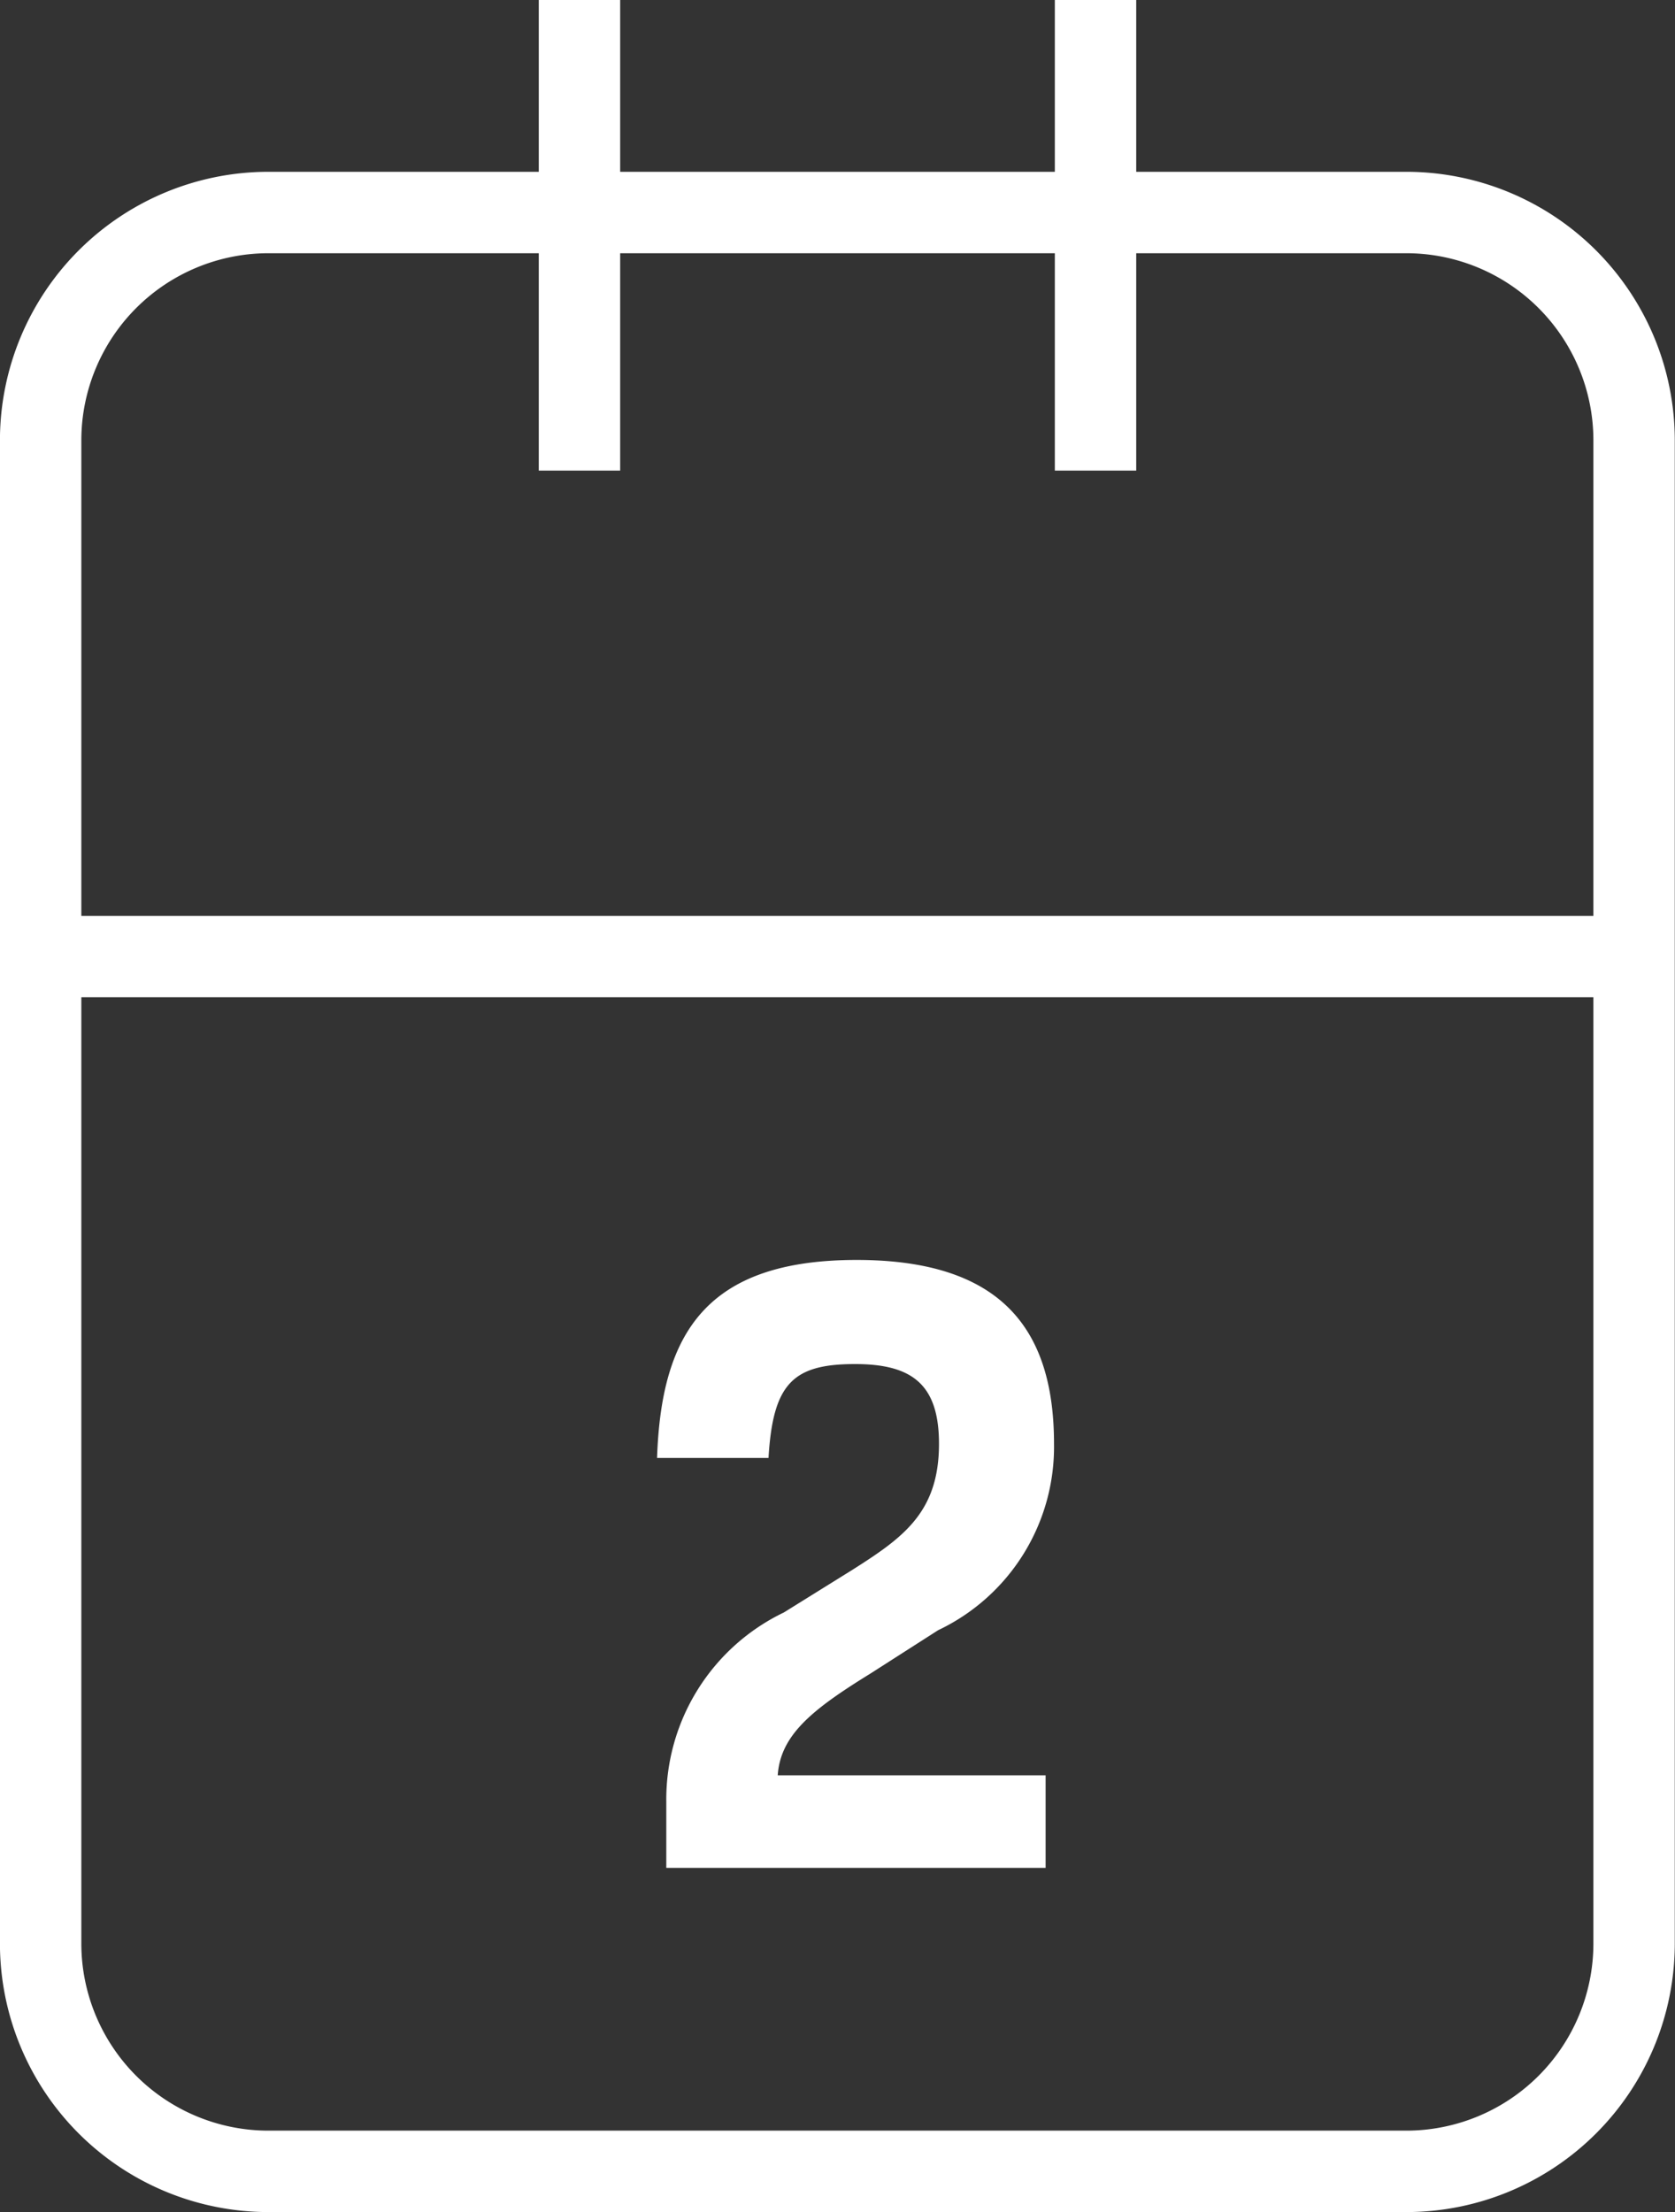
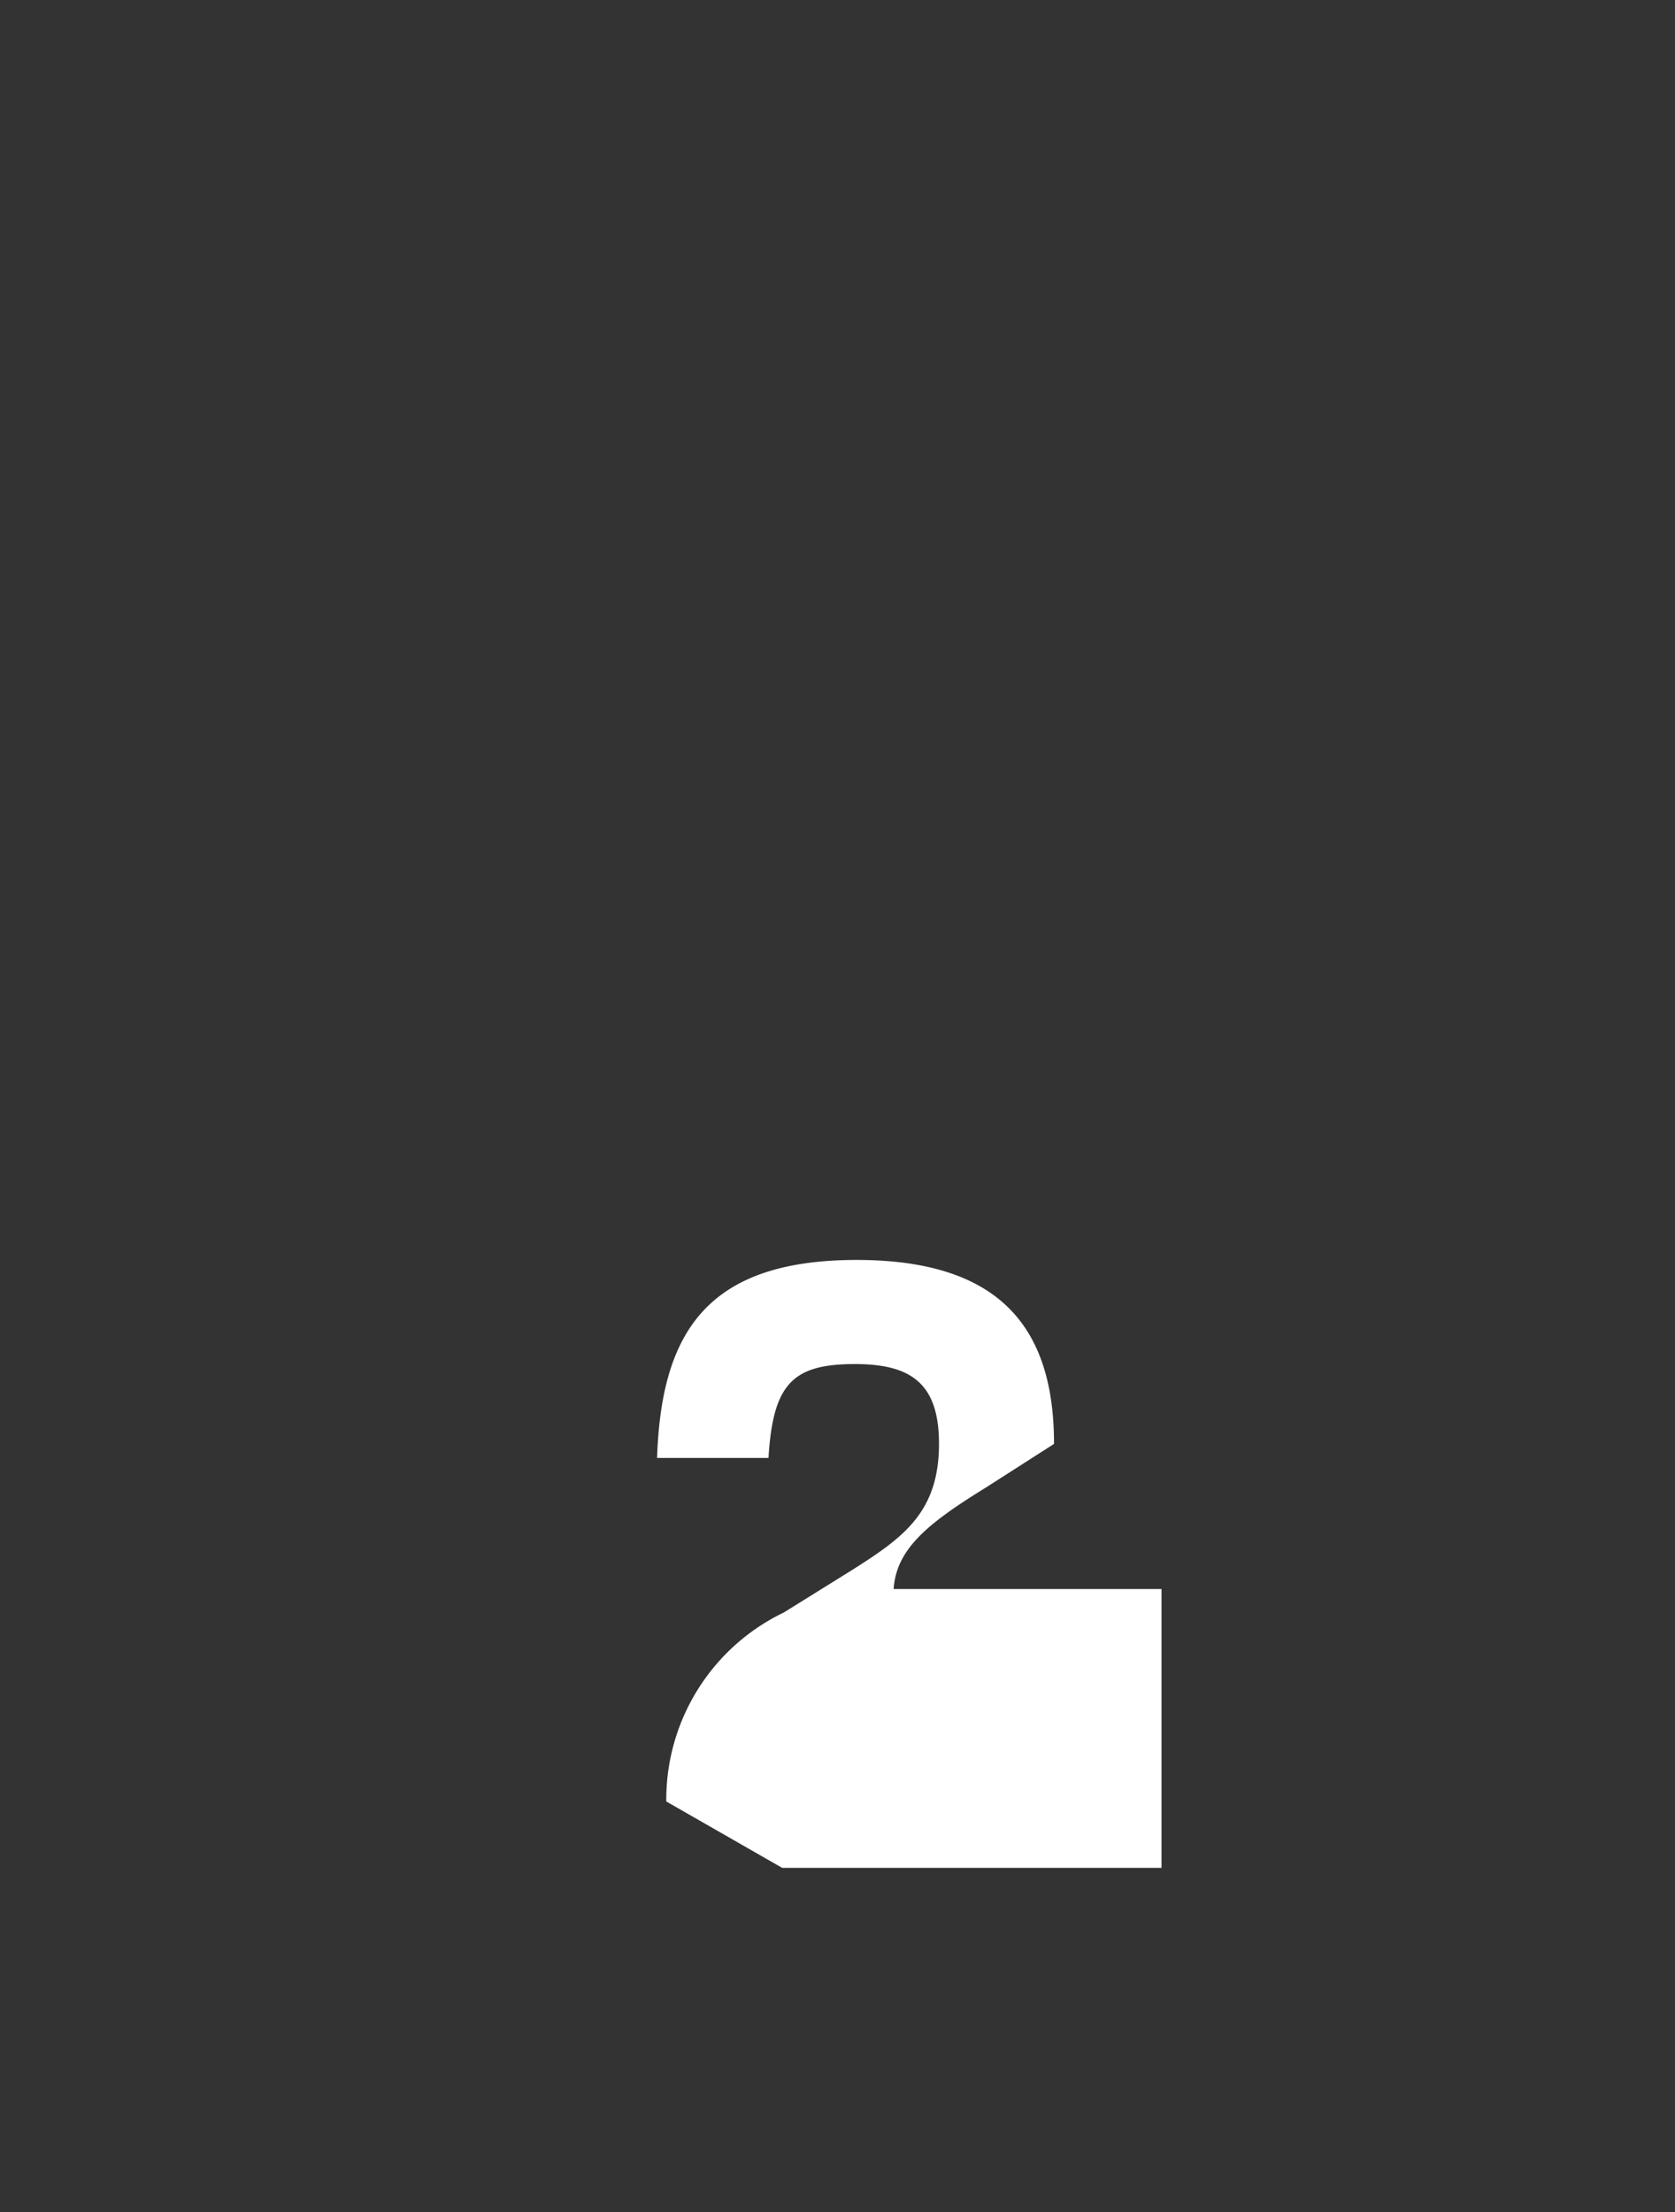
<svg xmlns="http://www.w3.org/2000/svg" width="30.871" height="40.75" viewBox="0 0 30.871 40.75">
  <rect x="0" y="0" width="30.871" height="40.75" fill="#333333" stroke="none" />
  <g id="Group_14906" data-name="Group 14906" transform="translate(-341.867 -472.349)">
-     <path id="Path_49120" data-name="Path 49120" d="M362.058,472.349v8.669m-9.511-8.669v8.669m-9.93,8.953h29.371M367.8,512.35h-21a4.2,4.2,0,0,1-4.184-4.184V480.448a4.2,4.2,0,0,1,4.184-4.184h21a4.2,4.2,0,0,1,4.184,4.184v27.717A4.2,4.2,0,0,1,367.8,512.35Z" transform="translate(0 0)" fill="none" stroke="#fff" stroke-miterlimit="10" stroke-width="1.5" />
-     <path id="Path_49160" data-name="Path 49160" d="M345.189,544.777a3.821,3.821,0,0,1,2.167-3.482l1.269-.789c.925-.588,1.59-1.052,1.59-2.317,0-1.1-.5-1.47-1.548-1.47-1.141,0-1.513.356-1.594,1.73h-2.054c.077-2.3.909-3.648,3.679-3.648,2.677,0,3.637,1.284,3.637,3.389a3.737,3.737,0,0,1-2.136,3.432l-1.25.8c-1.072.661-1.656,1.13-1.706,1.873h4.937V546h-6.991Z" transform="translate(8.958 -39.241)" fill="#fff" />
+     <path id="Path_49160" data-name="Path 49160" d="M345.189,544.777a3.821,3.821,0,0,1,2.167-3.482l1.269-.789c.925-.588,1.59-1.052,1.59-2.317,0-1.1-.5-1.47-1.548-1.47-1.141,0-1.513.356-1.594,1.73h-2.054c.077-2.3.909-3.648,3.679-3.648,2.677,0,3.637,1.284,3.637,3.389l-1.25.8c-1.072.661-1.656,1.13-1.706,1.873h4.937V546h-6.991Z" transform="translate(8.958 -39.241)" fill="#fff" />
  </g>
</svg>